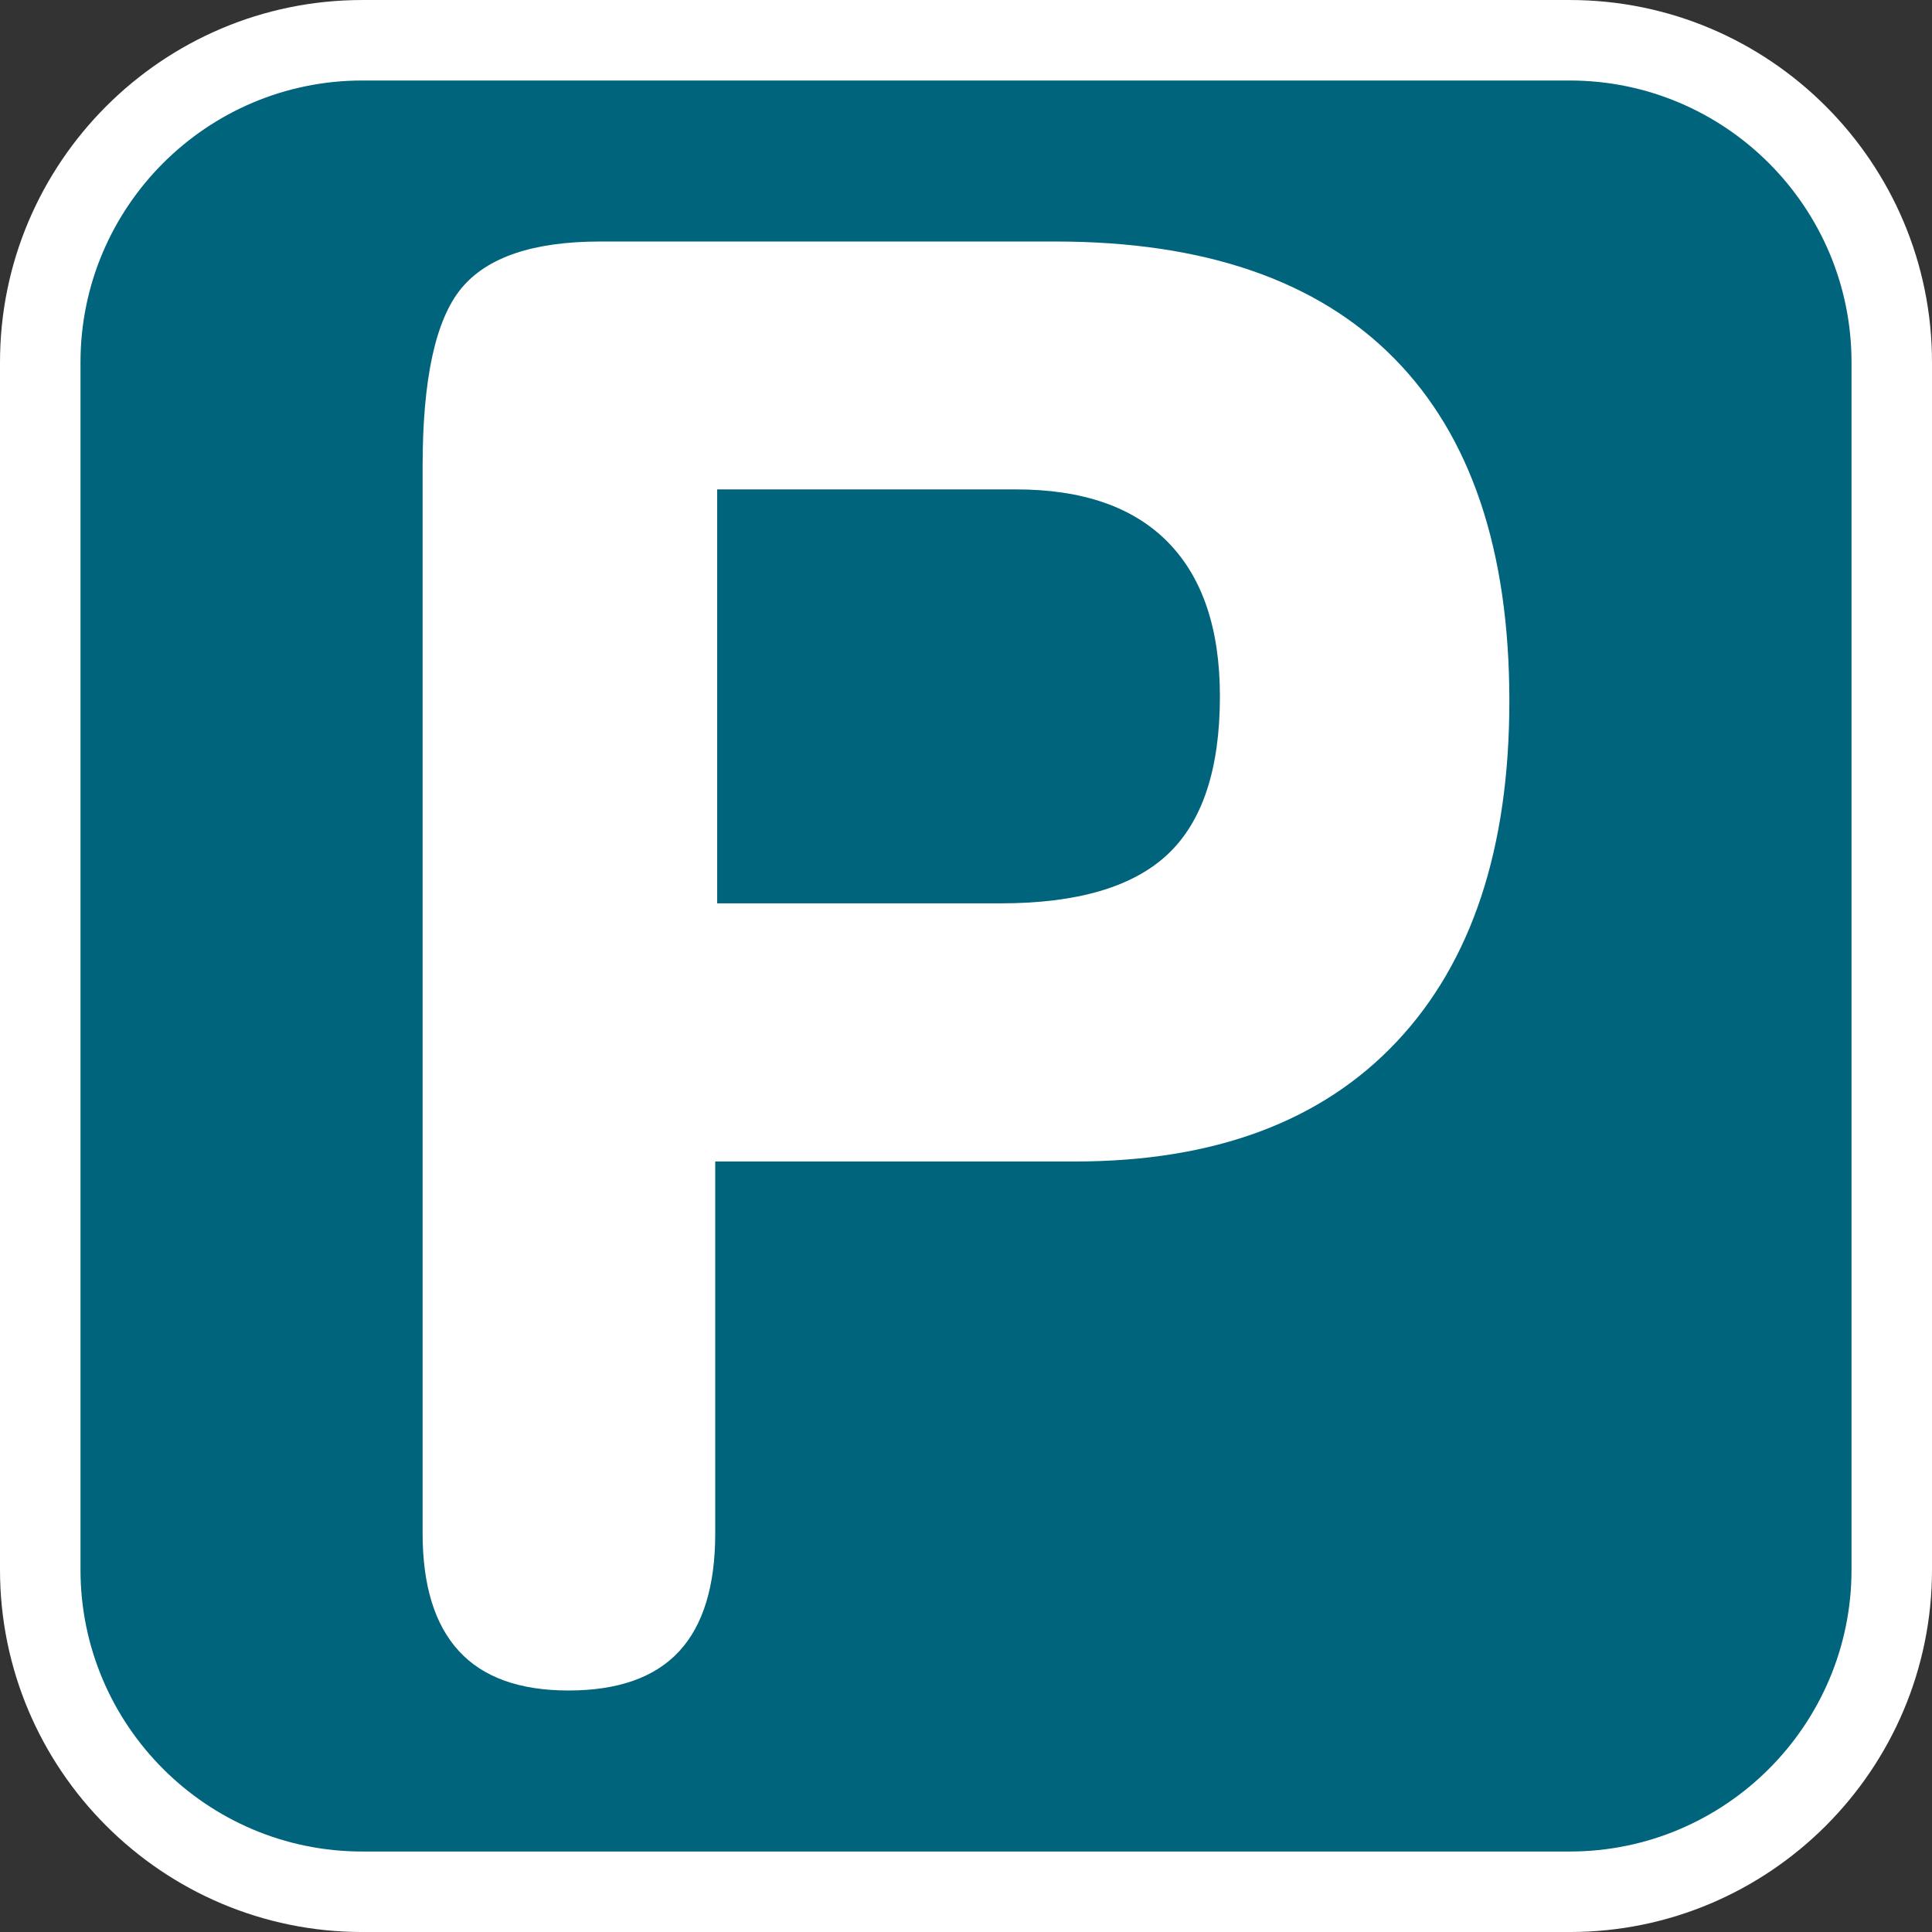
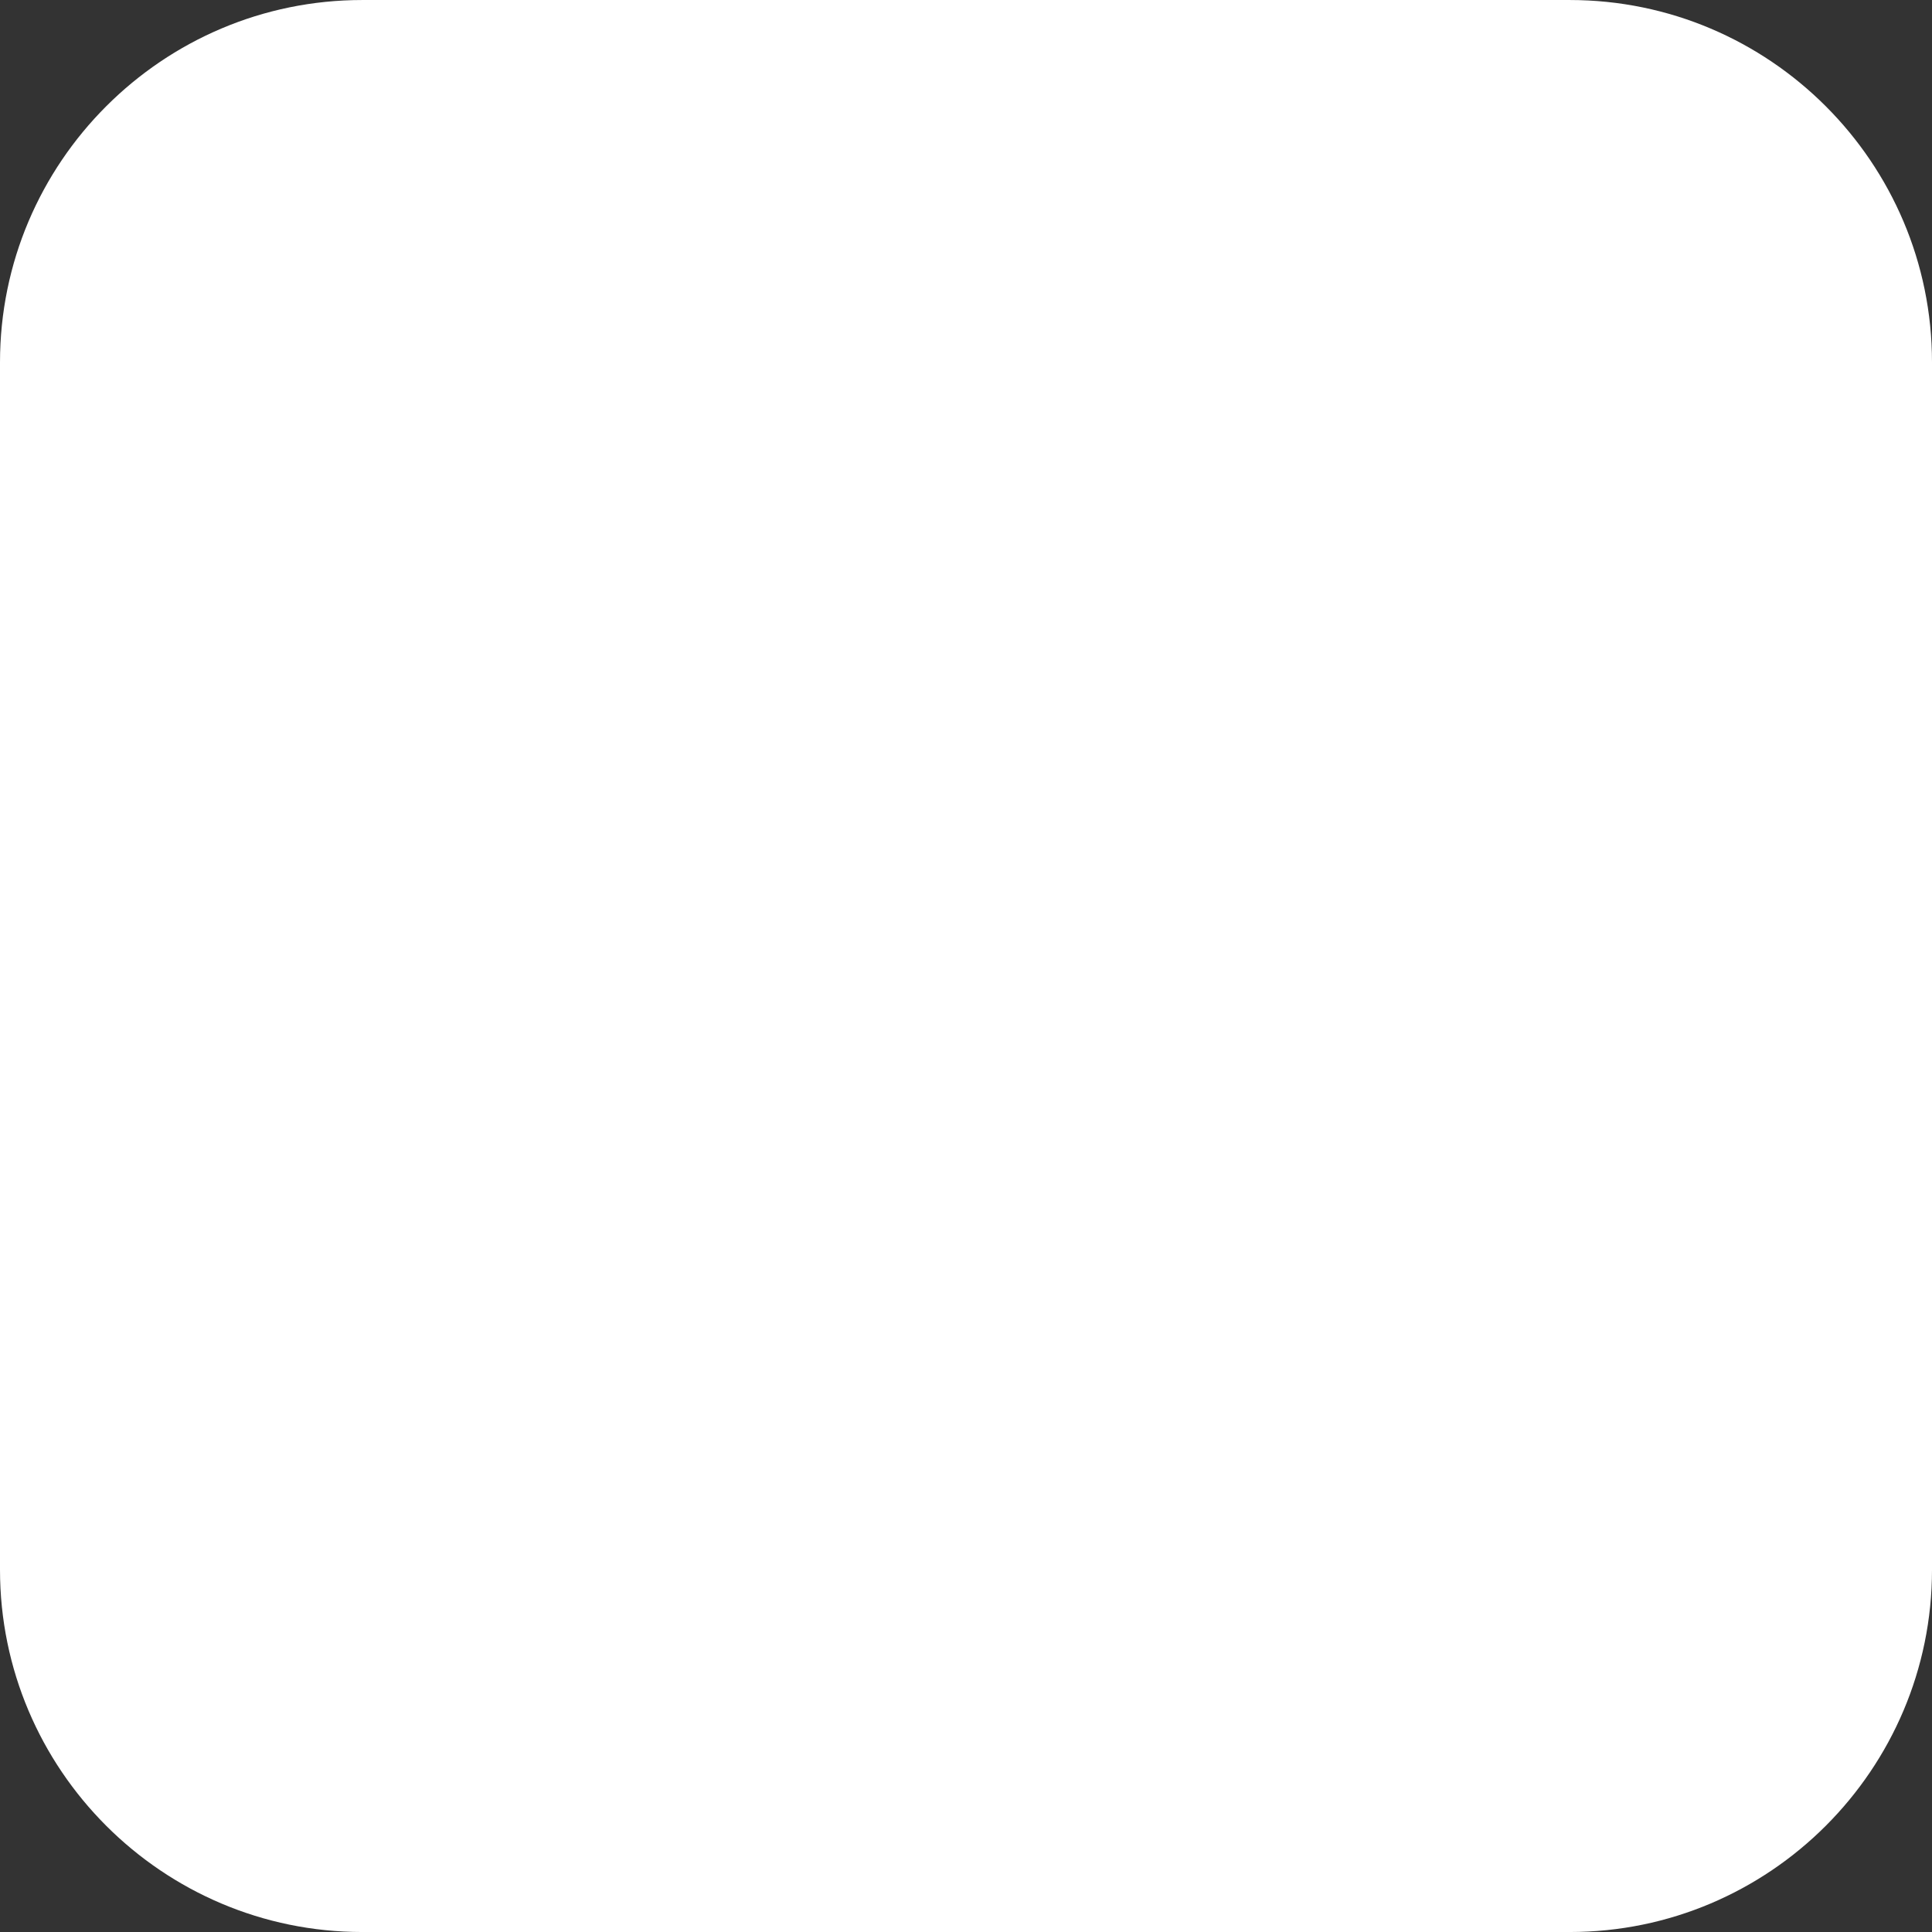
<svg xmlns="http://www.w3.org/2000/svg" version="1.1" id="Calque_1" x="0px" y="0px" width="136.063px" height="136.063px" viewBox="0 0 136.063 136.063" enable-background="new 0 0 136.063 136.063" xml:space="preserve">
  <rect x="0" y="0" width="136.063" height="136.063" fill="#333333" stroke="none" />
  <g>
    <path fill="#FFFFFF" d="M110.549,0.001H25.512C11.446,0.001,0,11.446,0,25.514v85.037c0,14.069,11.445,25.513,25.512,25.513h85.038   c14.069,0,25.513-11.443,25.513-25.513V25.514C136.062,11.447,124.618,0.001,110.549,0.001z" />
-     <path fill="#00647D" d="M110.549,5.67H25.512c-10.94,0-19.843,8.901-19.843,19.845v85.037c0,10.942,8.901,19.843,19.843,19.843   h85.038c10.942,0,19.845-8.9,19.845-19.843V25.514C130.394,14.572,121.491,5.67,110.549,5.67z" />
  </g>
-   <path fill="#FFFFFF" d="M71.544,34.466c4.719,0,8.291,1.246,10.723,3.732c2.429,2.485,3.646,6.102,3.646,10.845  c0,5.114-1.229,8.82-3.676,11.121c-2.455,2.308-6.381,3.456-11.78,3.456H50.508V34.466H71.544z M50.37,81.799h25.329  c9.813,0,17.369-2.811,22.661-8.432c5.291-5.621,7.938-13.62,7.938-23.996c0-10.607-2.705-18.651-8.111-24.133  c-5.407-5.486-13.355-8.229-23.853-8.229H42.279c-4.718,0-7.982,1.102-9.796,3.306c-1.813,2.206-2.72,6.378-2.72,12.515v75.16  c0,3.666,0.85,6.427,2.549,8.28c1.698,1.855,4.271,2.785,7.722,2.785c3.491,0,6.086-0.918,7.787-2.75  c1.698-1.832,2.55-4.604,2.55-8.315L50.37,81.799L50.37,81.799z" />
</svg>